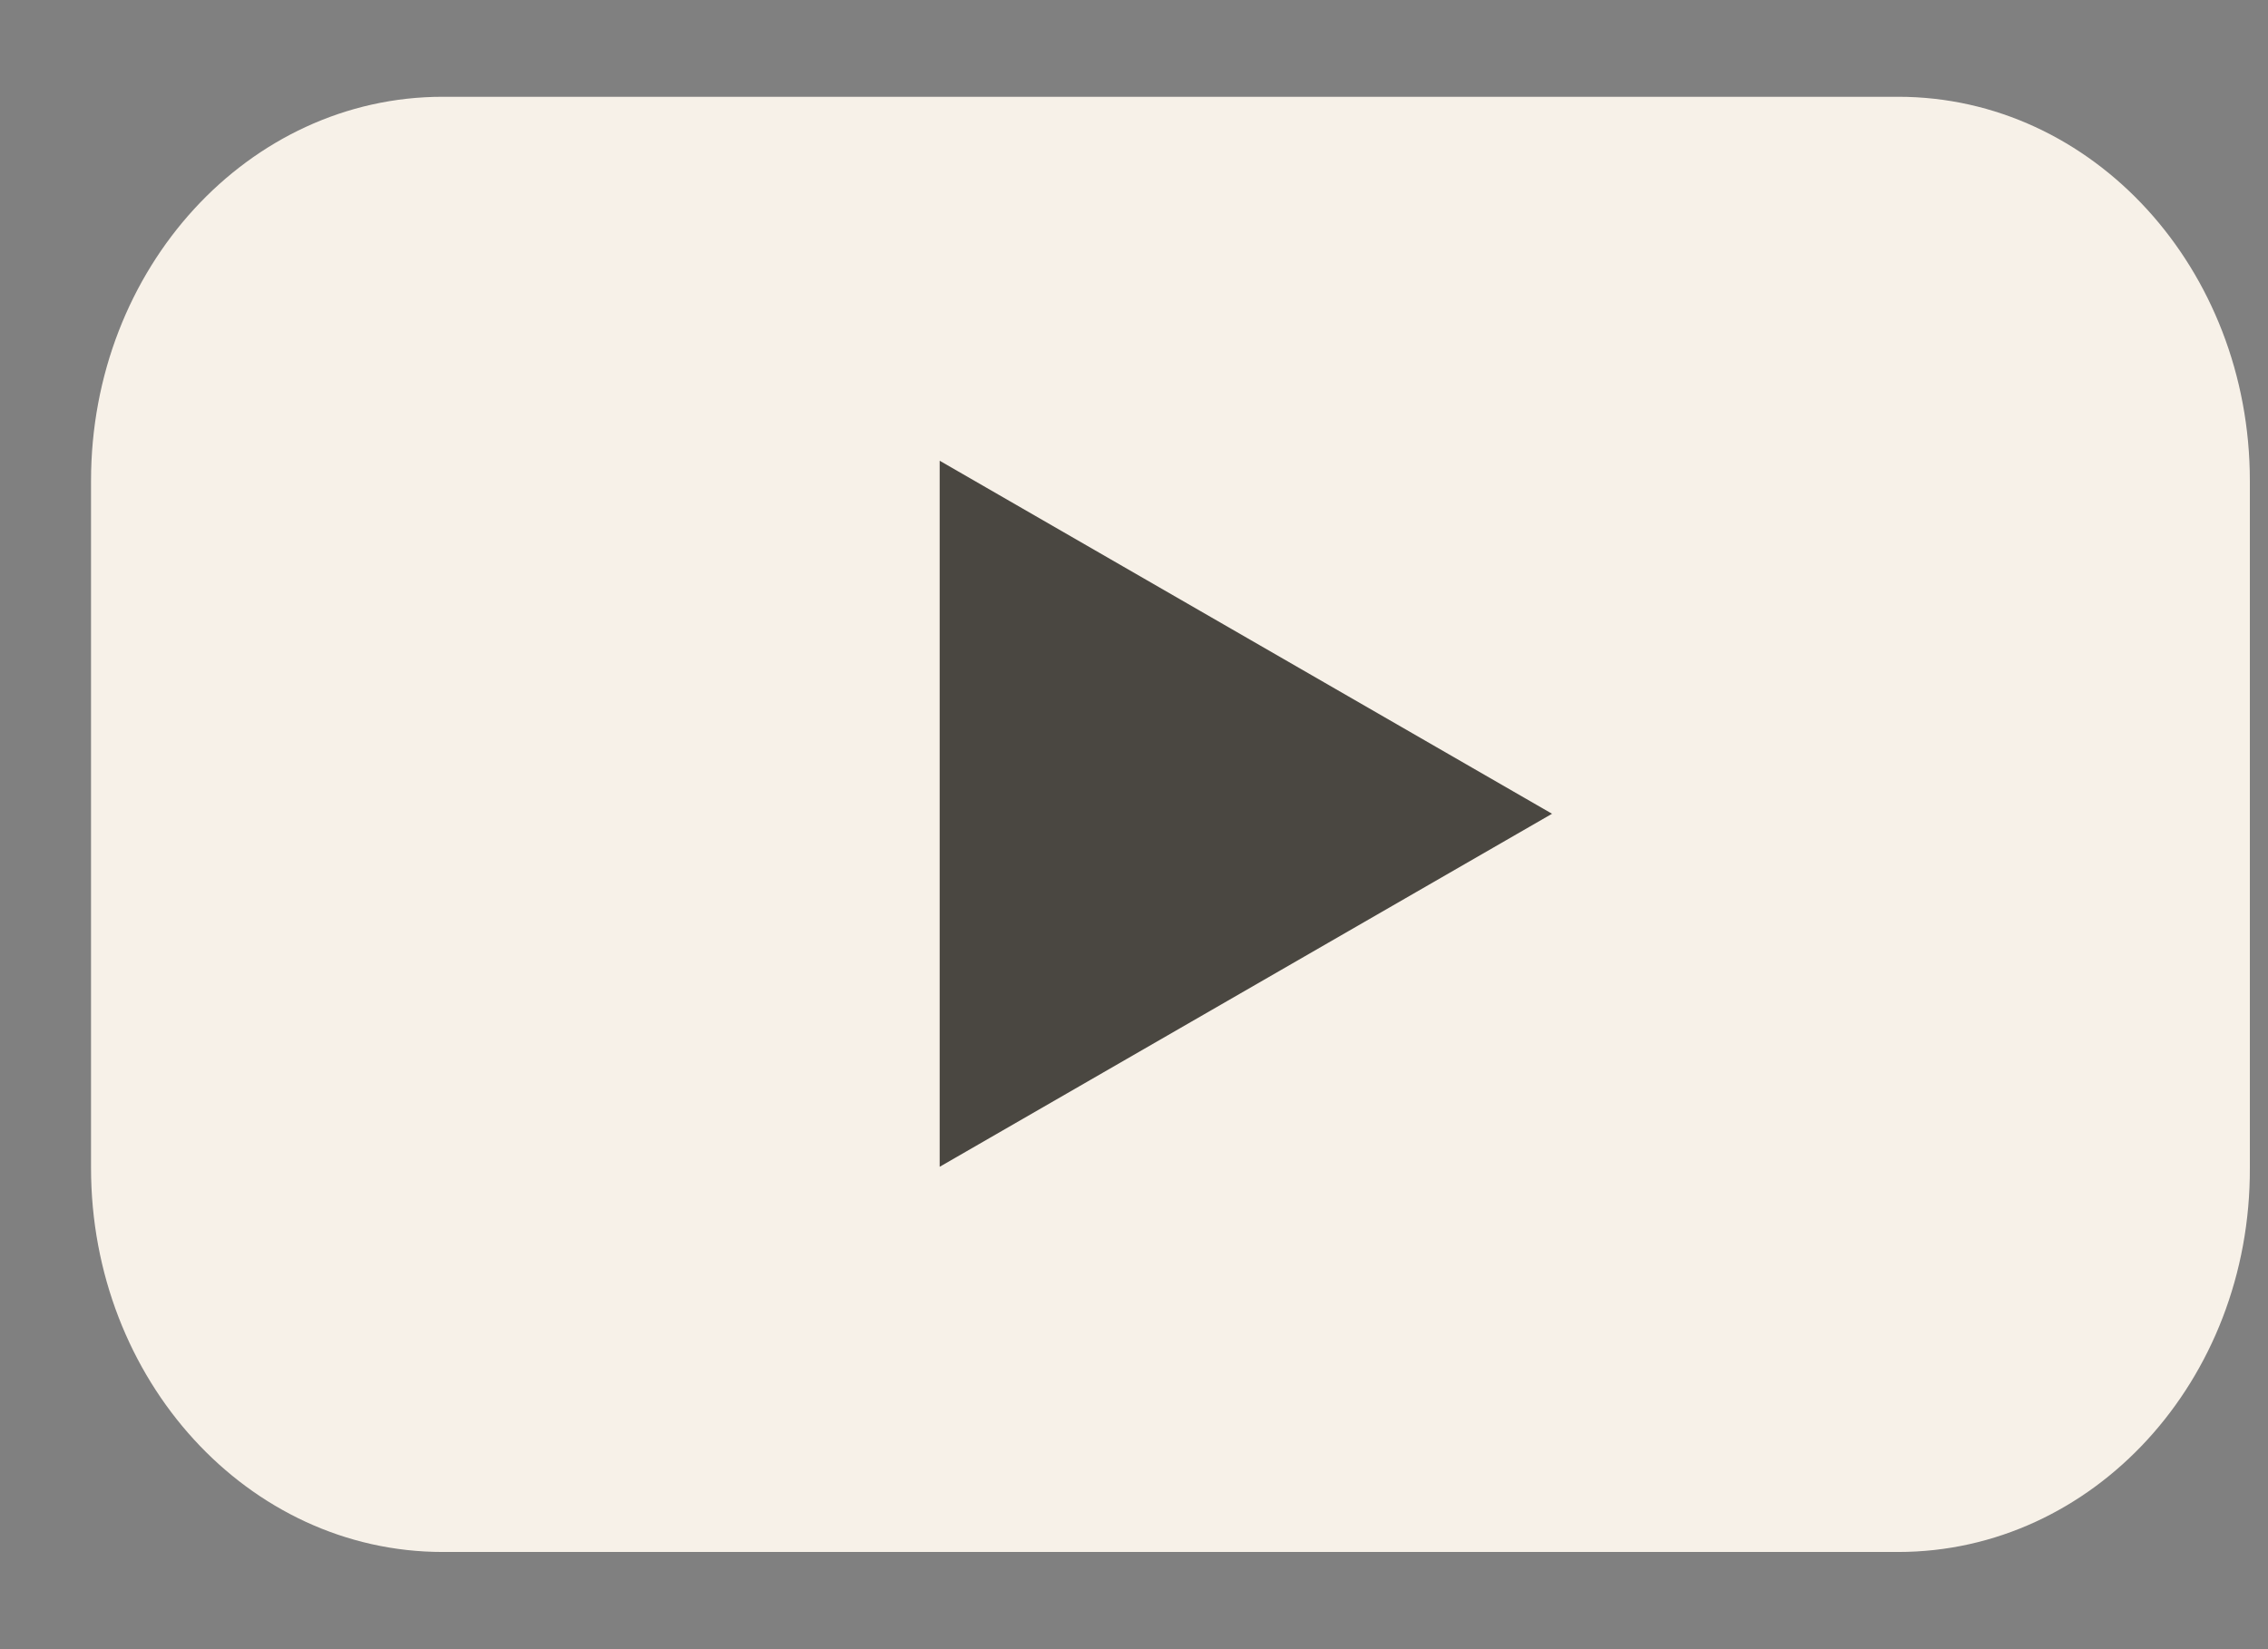
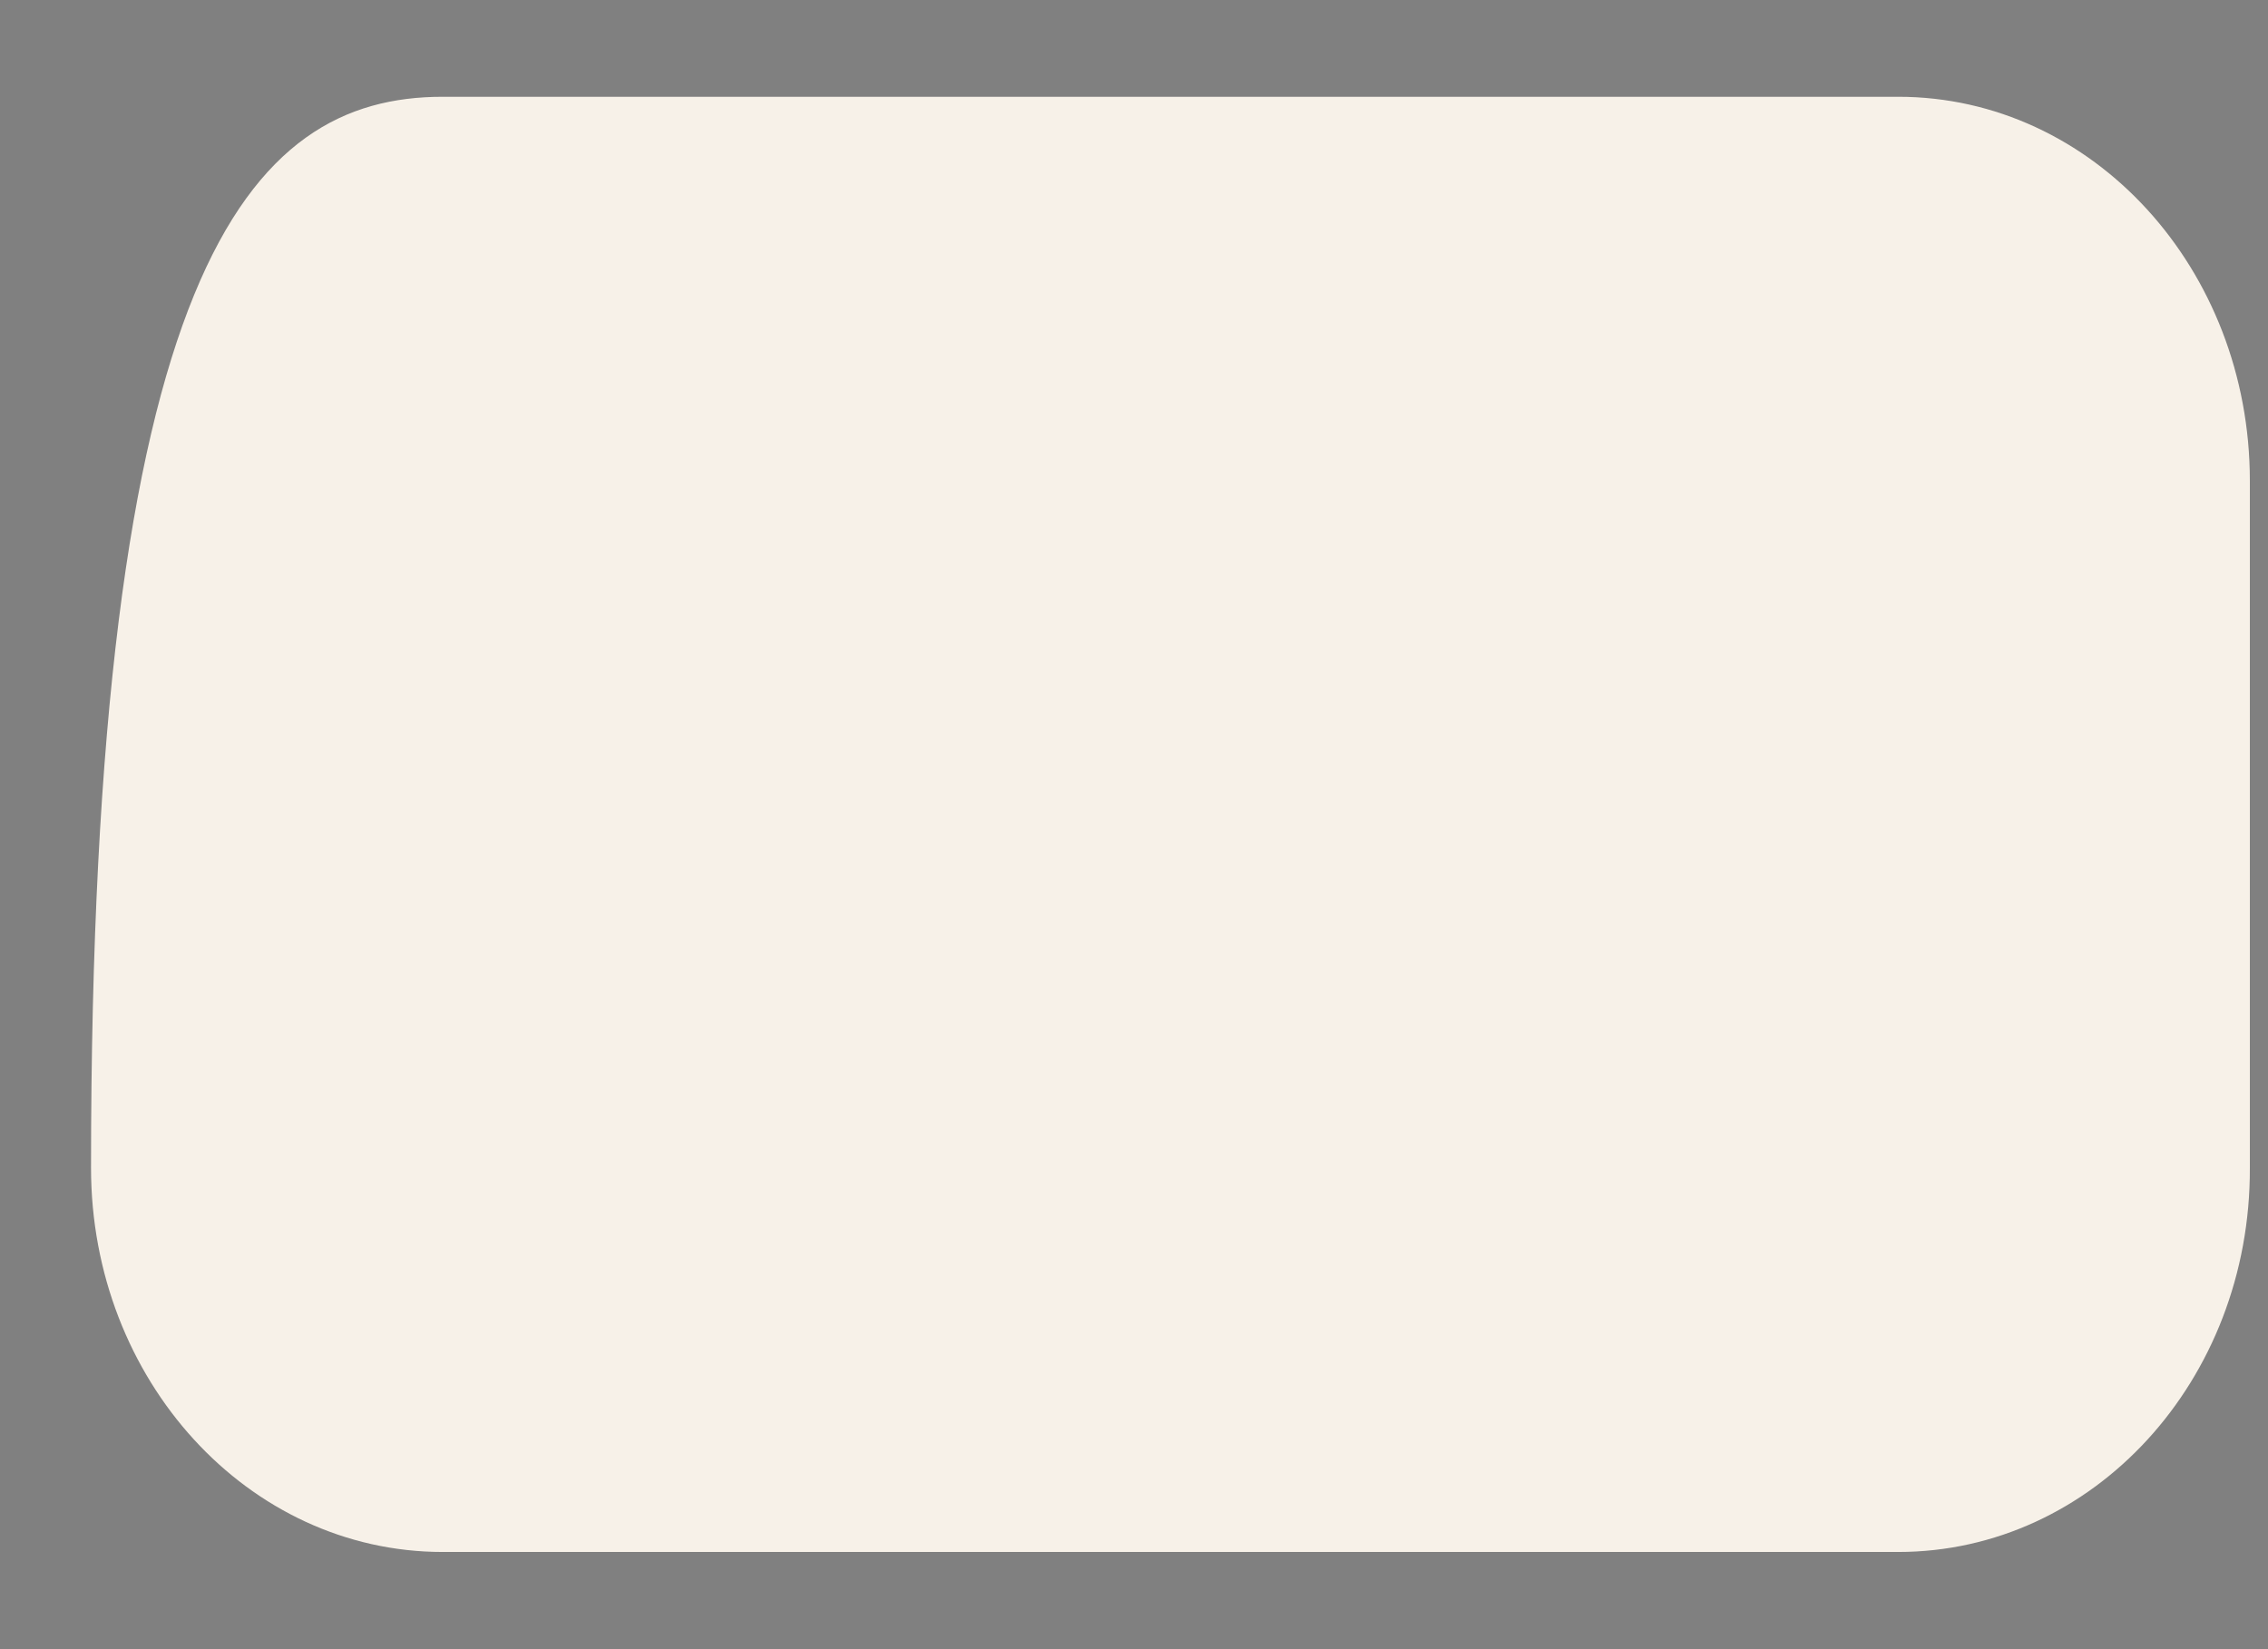
<svg xmlns="http://www.w3.org/2000/svg" width="22" height="16" viewBox="0 0 22 16" fill="none">
  <rect x="0" y="0" width="22" height="16" fill="#808080" stroke="none" />
-   <path d="M18.413 15.057H4.294C2.405 15.057 0.883 13.386 0.883 11.331V4.665C0.883 2.602 2.412 0.939 4.294 0.939H18.413C20.302 0.939 21.824 2.61 21.824 4.665V11.331C21.832 13.395 20.302 15.057 18.413 15.057Z" fill="#F7F1E8" />
-   <path d="M15.055 7.895L9.115 4.47V11.32L15.055 7.895Z" fill="#4A4741" />
+   <path d="M18.413 15.057H4.294C2.405 15.057 0.883 13.386 0.883 11.331C0.883 2.602 2.412 0.939 4.294 0.939H18.413C20.302 0.939 21.824 2.61 21.824 4.665V11.331C21.832 13.395 20.302 15.057 18.413 15.057Z" fill="#F7F1E8" />
</svg>